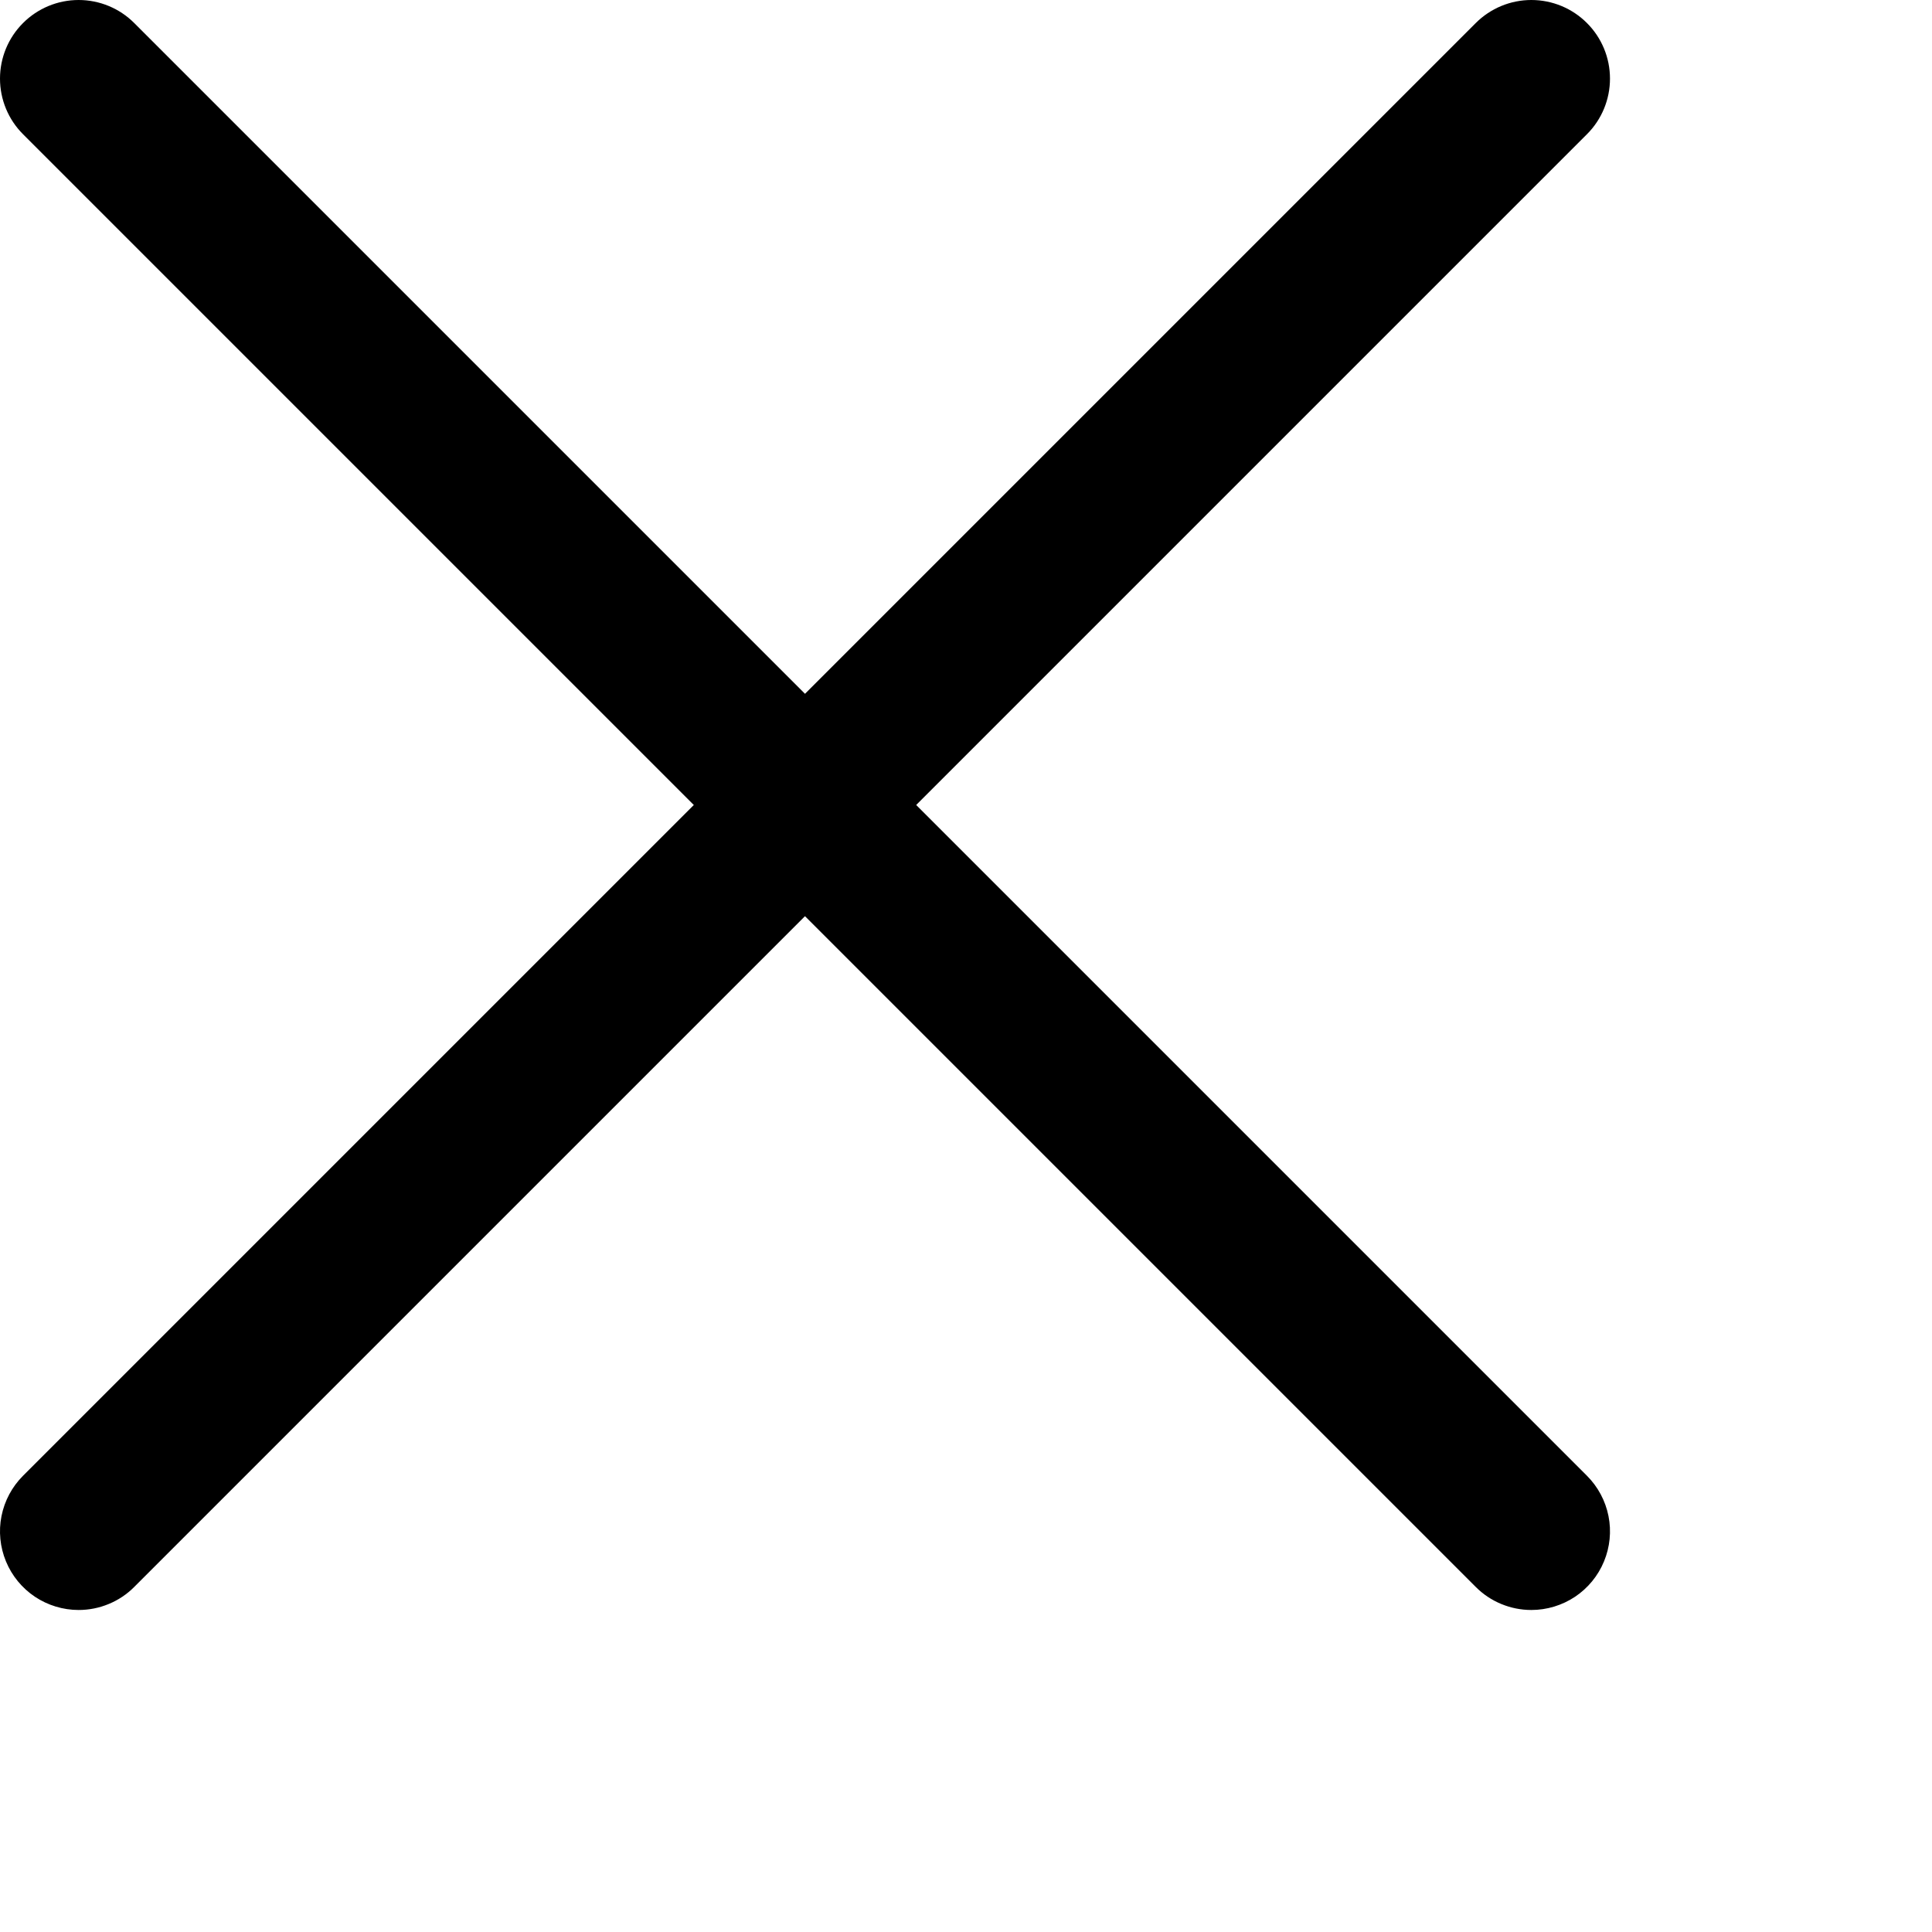
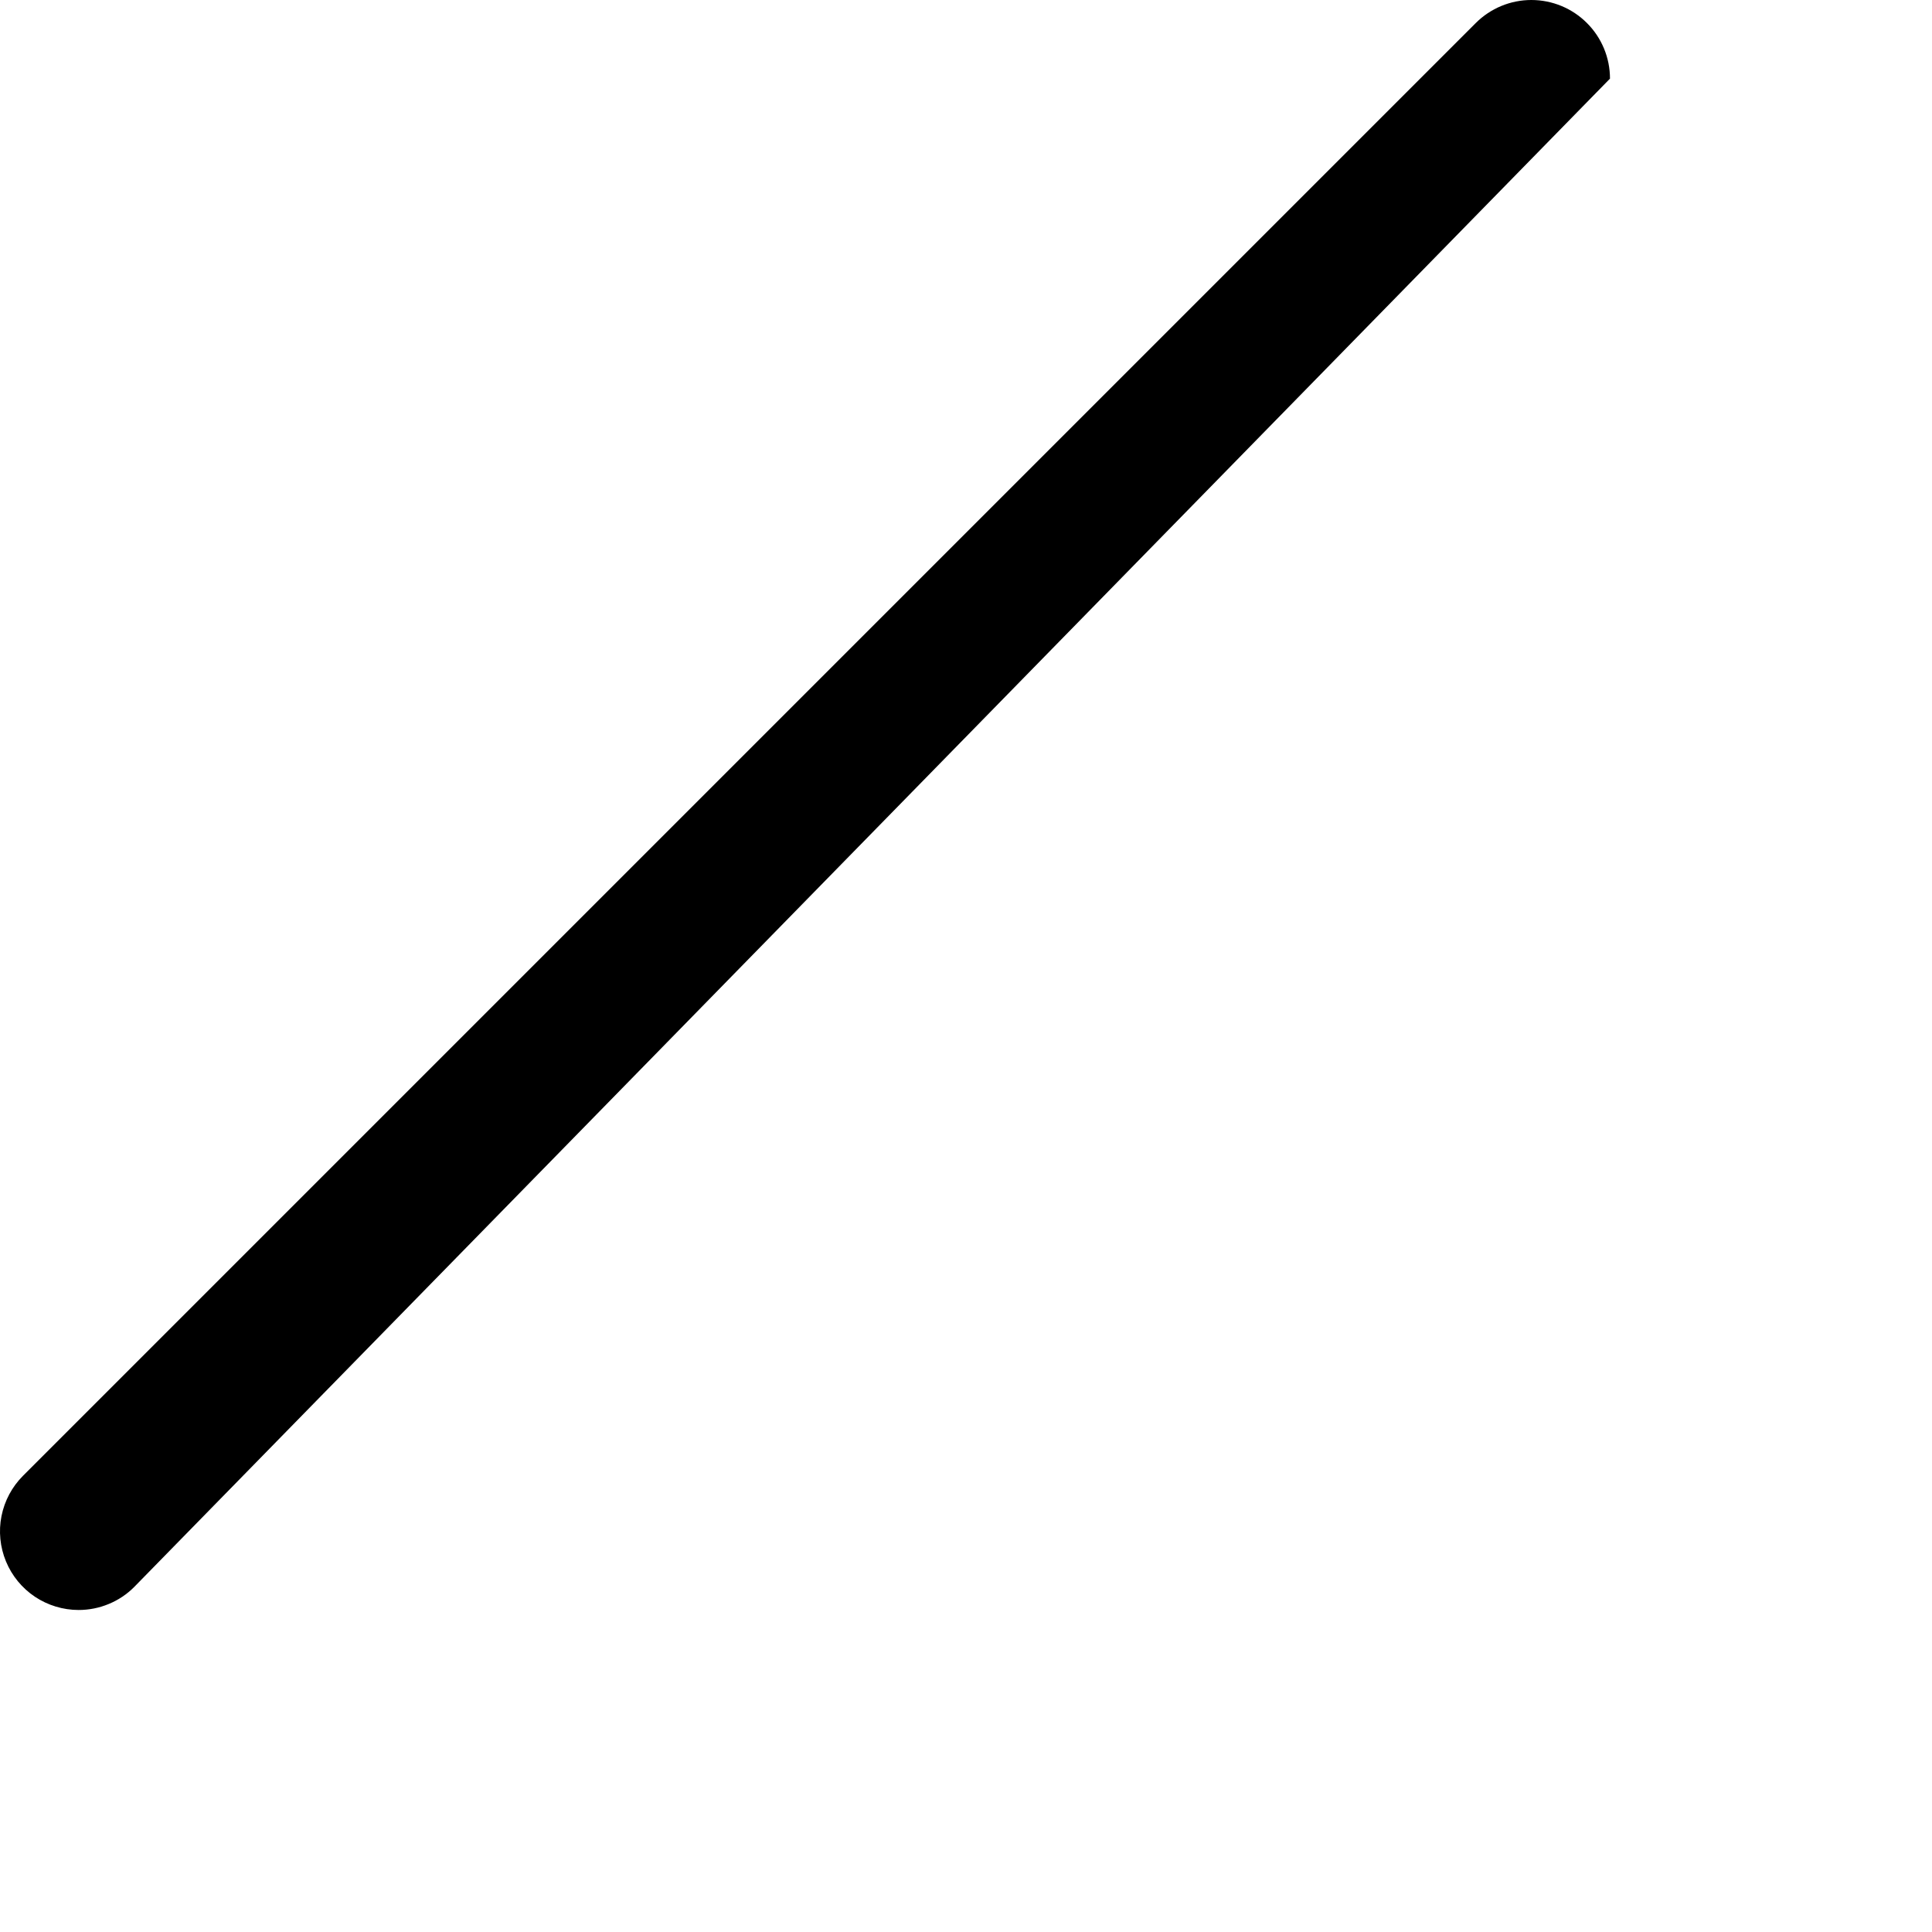
<svg xmlns="http://www.w3.org/2000/svg" width="40" height="40" viewBox="0 0 40 40" fill="none">
  <g clip-path="url(#clip0_821_4859)">
-     <path d="M1.628 33.333C1.306 33.333 0.991 33.237 0.723 33.059C0.456 32.88 0.247 32.626 0.124 32.328C0.001 32.031 -0.032 31.703 0.031 31.388C0.094 31.072 0.249 30.782 0.477 30.554L30.554 0.477C30.86 0.171 31.274 0 31.705 0C32.137 0 32.551 0.171 32.856 0.477C33.162 0.782 33.333 1.196 33.333 1.628C33.333 2.059 33.162 2.474 32.856 2.779L2.779 32.856C2.628 33.008 2.448 33.128 2.251 33.209C2.053 33.291 1.842 33.333 1.628 33.333Z" fill="black" />
-     <path d="M31.705 33.333C31.491 33.333 31.28 33.291 31.082 33.209C30.885 33.128 30.705 33.008 30.554 32.856L0.477 2.779C0.171 2.474 0 2.059 0 1.628C0 1.196 0.171 0.782 0.477 0.477C0.782 0.171 1.196 0 1.628 0C2.059 0 2.474 0.171 2.779 0.477L32.856 30.554C33.084 30.782 33.239 31.072 33.302 31.388C33.365 31.703 33.332 32.031 33.209 32.328C33.086 32.626 32.877 32.88 32.61 33.059C32.342 33.237 32.027 33.333 31.705 33.333Z" fill="black" />
+     <path d="M1.628 33.333C1.306 33.333 0.991 33.237 0.723 33.059C0.456 32.88 0.247 32.626 0.124 32.328C0.001 32.031 -0.032 31.703 0.031 31.388C0.094 31.072 0.249 30.782 0.477 30.554L30.554 0.477C30.86 0.171 31.274 0 31.705 0C32.137 0 32.551 0.171 32.856 0.477C33.162 0.782 33.333 1.196 33.333 1.628L2.779 32.856C2.628 33.008 2.448 33.128 2.251 33.209C2.053 33.291 1.842 33.333 1.628 33.333Z" fill="black" />
  </g>
  <defs>
    <clipPath id="clip0_821_4859">
      <rect width="40" height="40" fill="white" />
    </clipPath>
  </defs>
</svg>